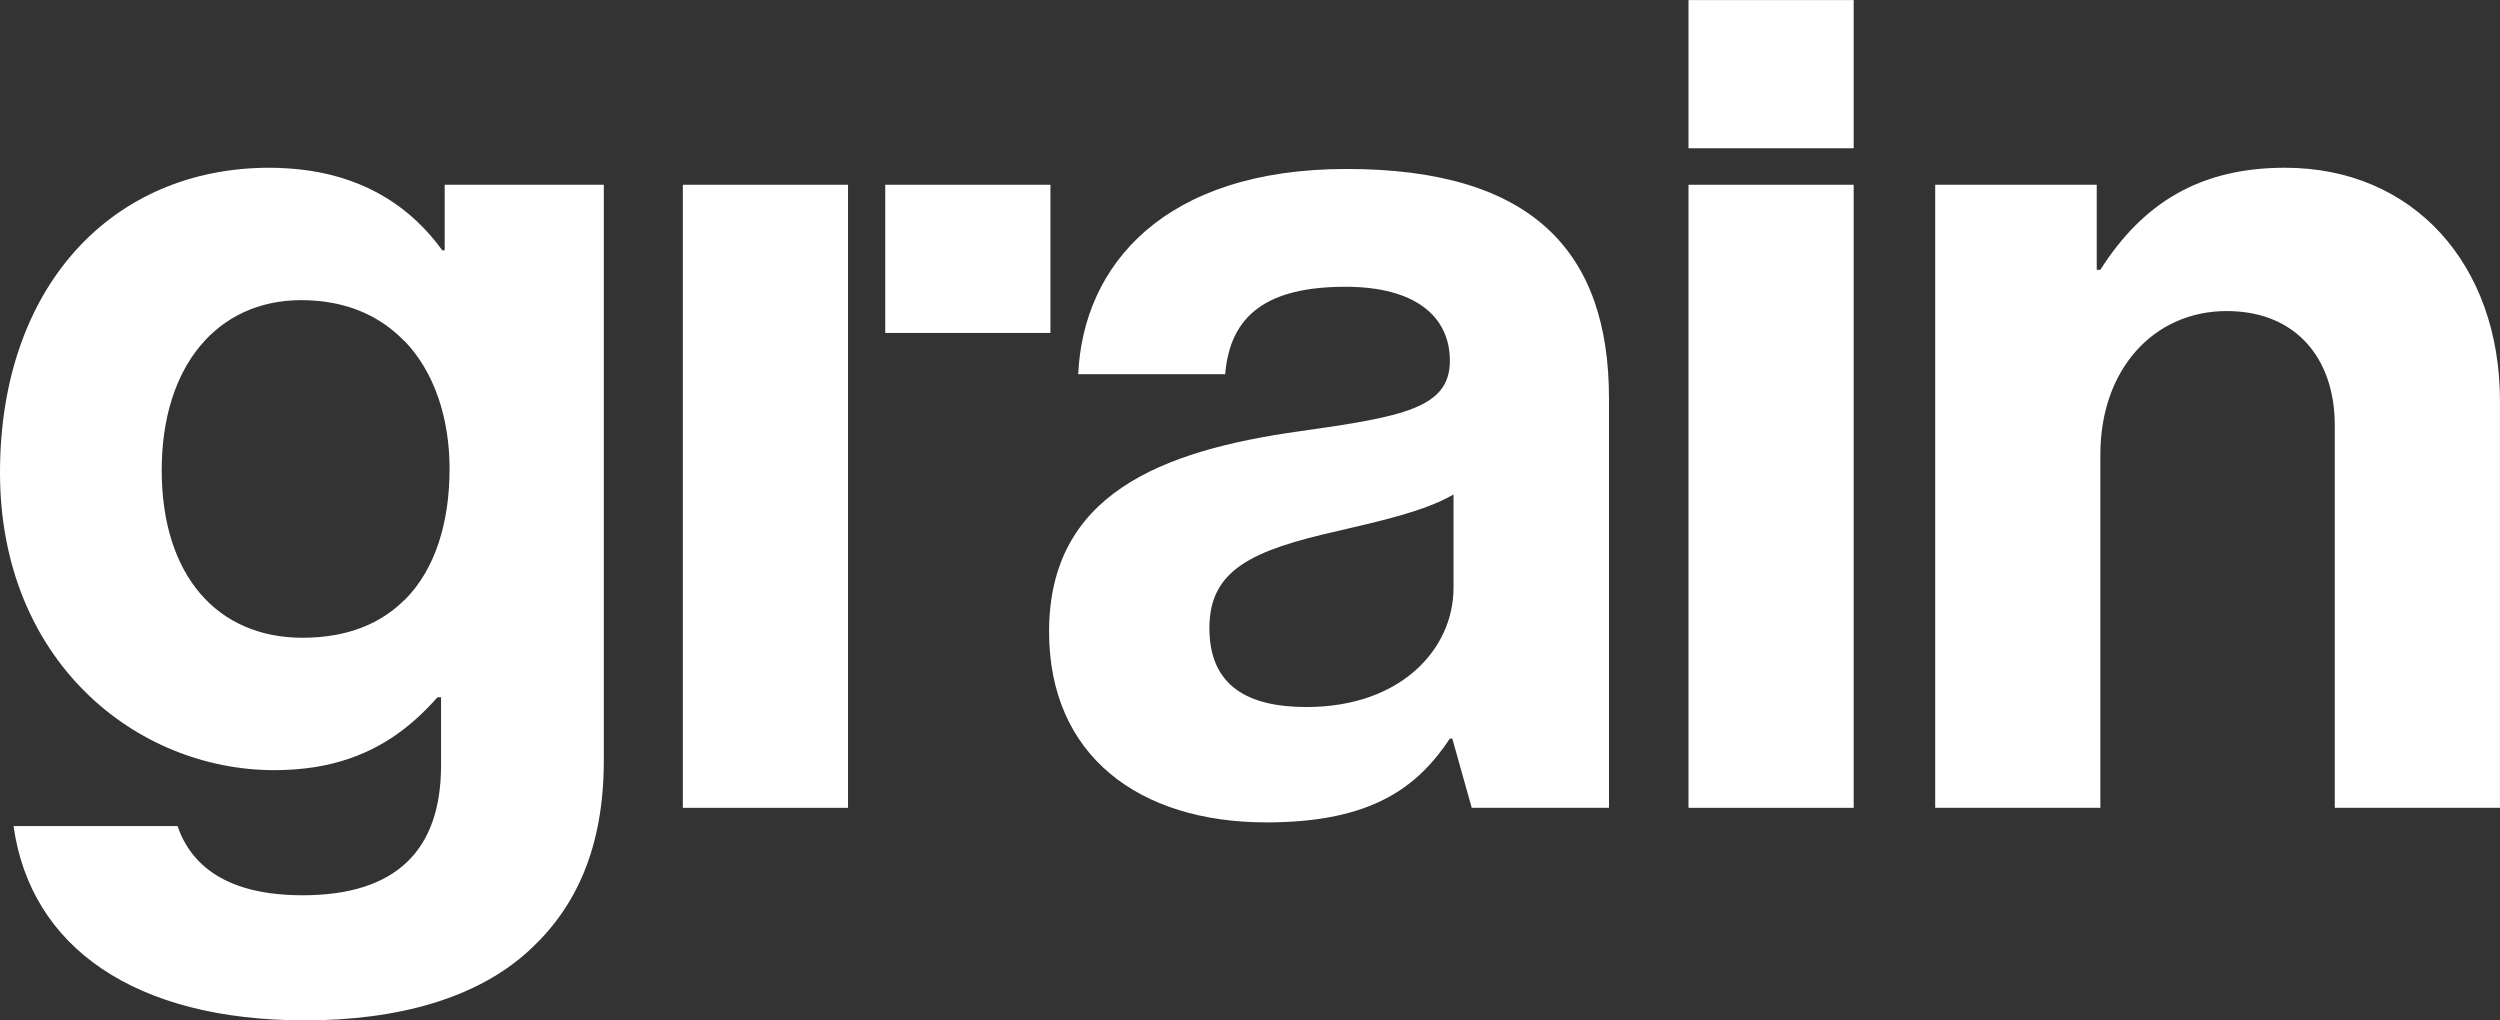
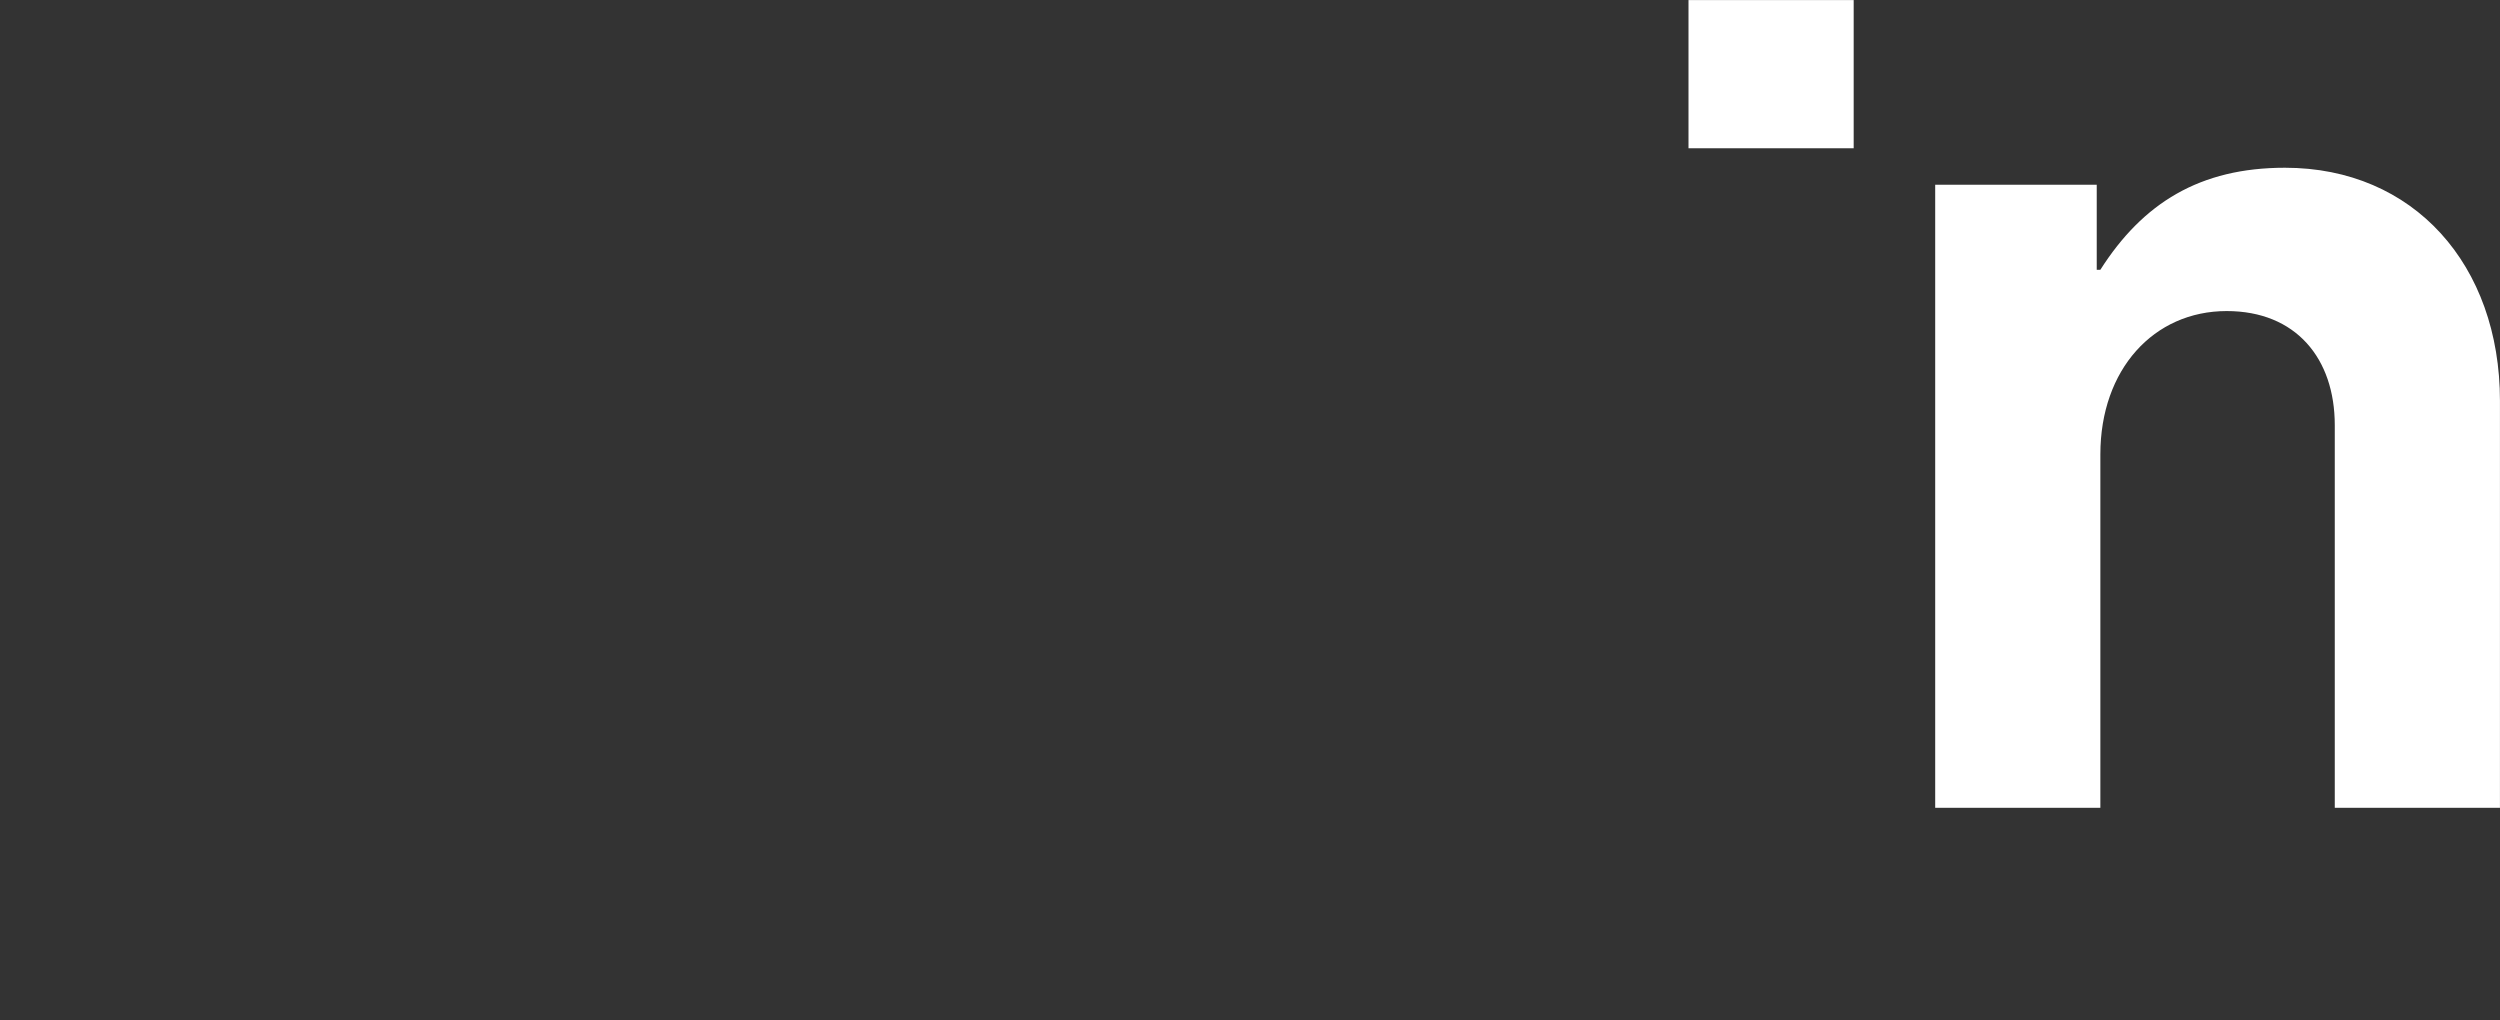
<svg xmlns="http://www.w3.org/2000/svg" viewBox="0 0 231.413 94.45" height="94.45" width="231.413" xml:space="preserve" version="1.1" id="svg2">
  <rect x="0" y="0" width="231.413" height="94.45" fill="#333333" stroke="none" />
  <defs id="defs6">
    <clipPath id="clipPath18" clipPathUnits="userSpaceOnUse">
      <path id="path20" d="m 0,0 1851,0 0,755.551 -1851,0 L 0,0 Z" />
    </clipPath>
  </defs>
  <g transform="matrix(1.25,0,0,-1.25,0,94.45)" id="g10">
    <g transform="scale(0.1,0.1)" id="g12">
      <g id="g14">
        <g clip-path="url(#clipPath18)" id="g16">
-           <path id="path22" style="fill:#FFF;fill-opacity:1;fill-rule:nonzero;stroke:none" d="m 1076.36,320.184 0,69.257 c -21.59,-12.589 -54.86,-19.785 -85.446,-26.98 -63.855,-14.395 -95.332,-28.785 -95.332,-71.953 0,-43.176 28.781,-58.469 71.949,-58.469 70.149,0 108.829,43.176 108.829,88.145 z m -0.9,-111.524 -1.8,0 c -23.38,-35.078 -56.66,-62.058 -135.805,-62.058 -94.441,0 -160.996,49.472 -160.996,141.211 0,101.628 82.743,134.007 185.278,148.398 76.453,10.797 111.523,17.086 111.523,52.16 0,33.285 -26.08,54.871 -77.344,54.871 -57.562,0 -85.449,-20.687 -89.043,-64.762 l -108.828,0 c 3.598,80.95 63.856,151.997 198.766,151.997 138.509,0 194.279,-62.055 194.279,-169.985 l 0,-234.742 c 0,-35.078 0,-30.723 0,-41.738 l 0,-26.621 -101.64,0 c 0,0 0,0 -14.39,51.269" />
          <path id="path24" style="fill:#FFF;fill-opacity:1;fill-rule:nonzero;stroke:none" d="m 1250.37,645.824 122.32,0 0,109.727 -122.32,0 0,-109.727 z" />
-           <path id="path26" style="fill:#FFF;fill-opacity:1;fill-rule:nonzero;stroke:none" d="m 1250.37,157.391 122.32,0 0,461.398 -122.32,0 0,-461.398 z" />
          <path id="path28" style="fill:#FFF;fill-opacity:1;fill-rule:nonzero;stroke:none" d="m 1552.67,555.828 2.69,0 c 31.49,49.469 73.75,75.555 136.71,75.555 95.34,0 159.2,-71.953 159.2,-172.688 l 0,-301.304 -122.32,0 0,283.316 c 0,49.469 -28.78,84.543 -80.05,84.543 -53.97,0 -93.54,-43.172 -93.54,-106.129 l 0,-261.73 -122.31,0 0,461.398 119.62,0 0,-62.961" />
-           <path id="path30" style="fill:#FFF;fill-opacity:1;fill-rule:nonzero;stroke:none" d="m 505.66,157.391 122.32,0 0,461.398 -122.32,0 0,-461.398 z" />
-           <path id="path32" style="fill:#FFF;fill-opacity:1;fill-rule:nonzero;stroke:none" d="m 655.543,509.063 122.32,0 0,109.727 -122.32,0 0,-109.727 z" />
-           <path id="path34" style="fill:#FFF;fill-opacity:1;fill-rule:nonzero;stroke:none" d="m 299.449,311.102 0,0.175 c -13.027,-13.007 -30.136,-22.168 -51.832,-25.984 -0.172,-0.031 -0.347,-0.059 -0.523,-0.09 -3.434,-0.586 -6.985,-1.035 -10.641,-1.355 -0.379,-0.032 -0.762,-0.051 -1.137,-0.078 -3.66,-0.286 -7.41,-0.45 -11.3,-0.45 -62.918,0.028 -104.27,45.887 -104.27,124.11 0,77.324 41.352,125.886 103.375,125.914 3.926,0 7.731,-0.188 11.442,-0.508 0.25,-0.023 0.507,-0.035 0.757,-0.059 3.739,-0.347 7.371,-0.847 10.899,-1.511 0.094,-0.016 0.191,-0.036 0.281,-0.051 21.844,-4.156 39.453,-14.18 52.949,-28.238 l 0,0.234 c 22.395,-23.191 33.457,-57.508 33.457,-94.883 0,-39.012 -10.277,-74.191 -33.457,-97.226 z m 29.86,307.687 0,-48.57 -1.801,0 c -22.922,31.797 -55.59,52.617 -98.469,59.027 -0.211,0.035 -0.422,0.055 -0.633,0.082 -3.976,0.582 -8.047,1.02 -12.199,1.352 -0.961,0.078 -1.922,0.156 -2.894,0.218 -4.418,0.282 -8.903,0.485 -13.516,0.485 -0.024,0 -0.043,-0.008 -0.063,-0.008 -0.023,0 -0.043,0.008 -0.062,0.008 C 82.746,631.383 0.004,543.242 0.004,405.629 0.004,266.219 100.734,185.273 203.27,185.273 c 0.015,0 0.027,0.008 0.046,0.008 0.028,0 0.051,-0.008 0.075,-0.008 4.785,0 9.355,0.215 13.832,0.516 0.98,0.07 1.949,0.149 2.91,0.227 4.351,0.371 8.601,0.828 12.672,1.472 0.031,0 0.062,0.012 0.093,0.012 4.457,0.703 8.731,1.582 12.875,2.586 0.286,0.07 0.555,0.148 0.836,0.215 33.887,8.437 57.75,26.777 77.305,48.937 l 2.695,0 0,-50.363 c 0,-62.957 -33.277,-96.238 -102.531,-96.238 -56.66,0 -82.742,22.488 -92.637,51.269 l -121.418,0 C 22.613,53.965 99.965,0 225.875,0 294.23,0 353.598,16.191 392.27,52.168 c 34.179,31.473 54.863,75.547 54.863,140.301 l 0,426.32 -117.824,0" />
        </g>
      </g>
    </g>
  </g>
</svg>